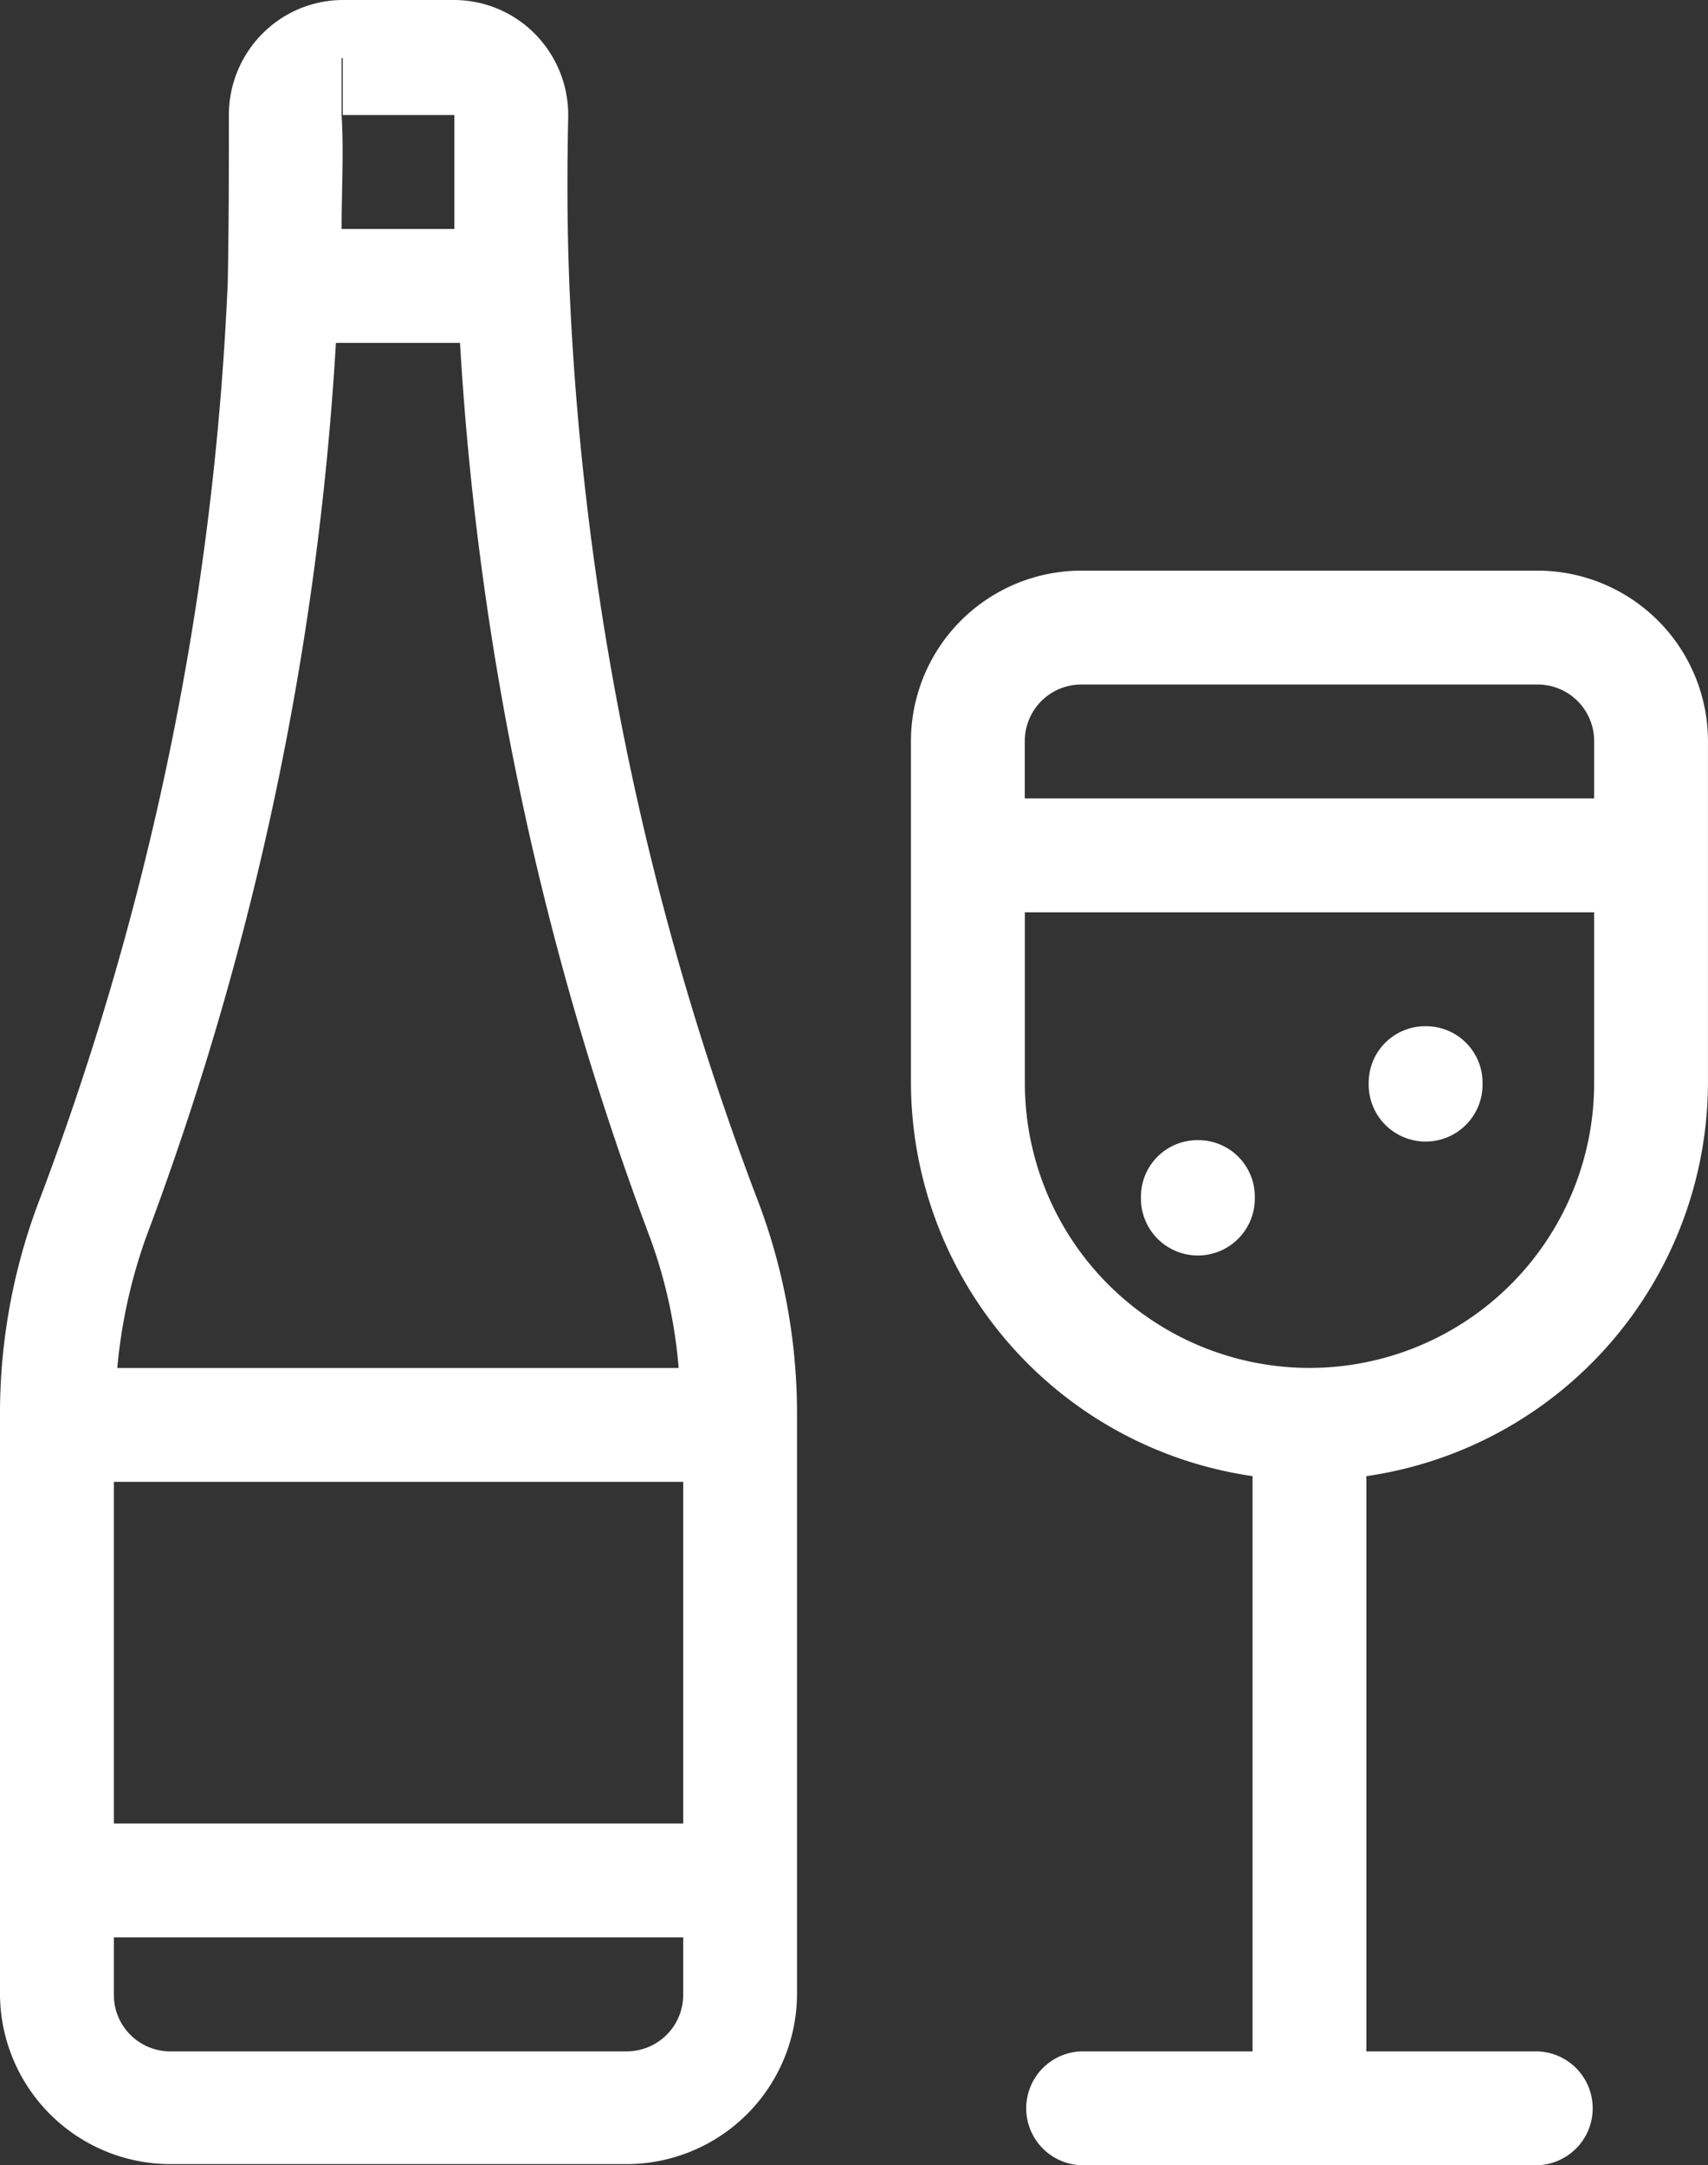
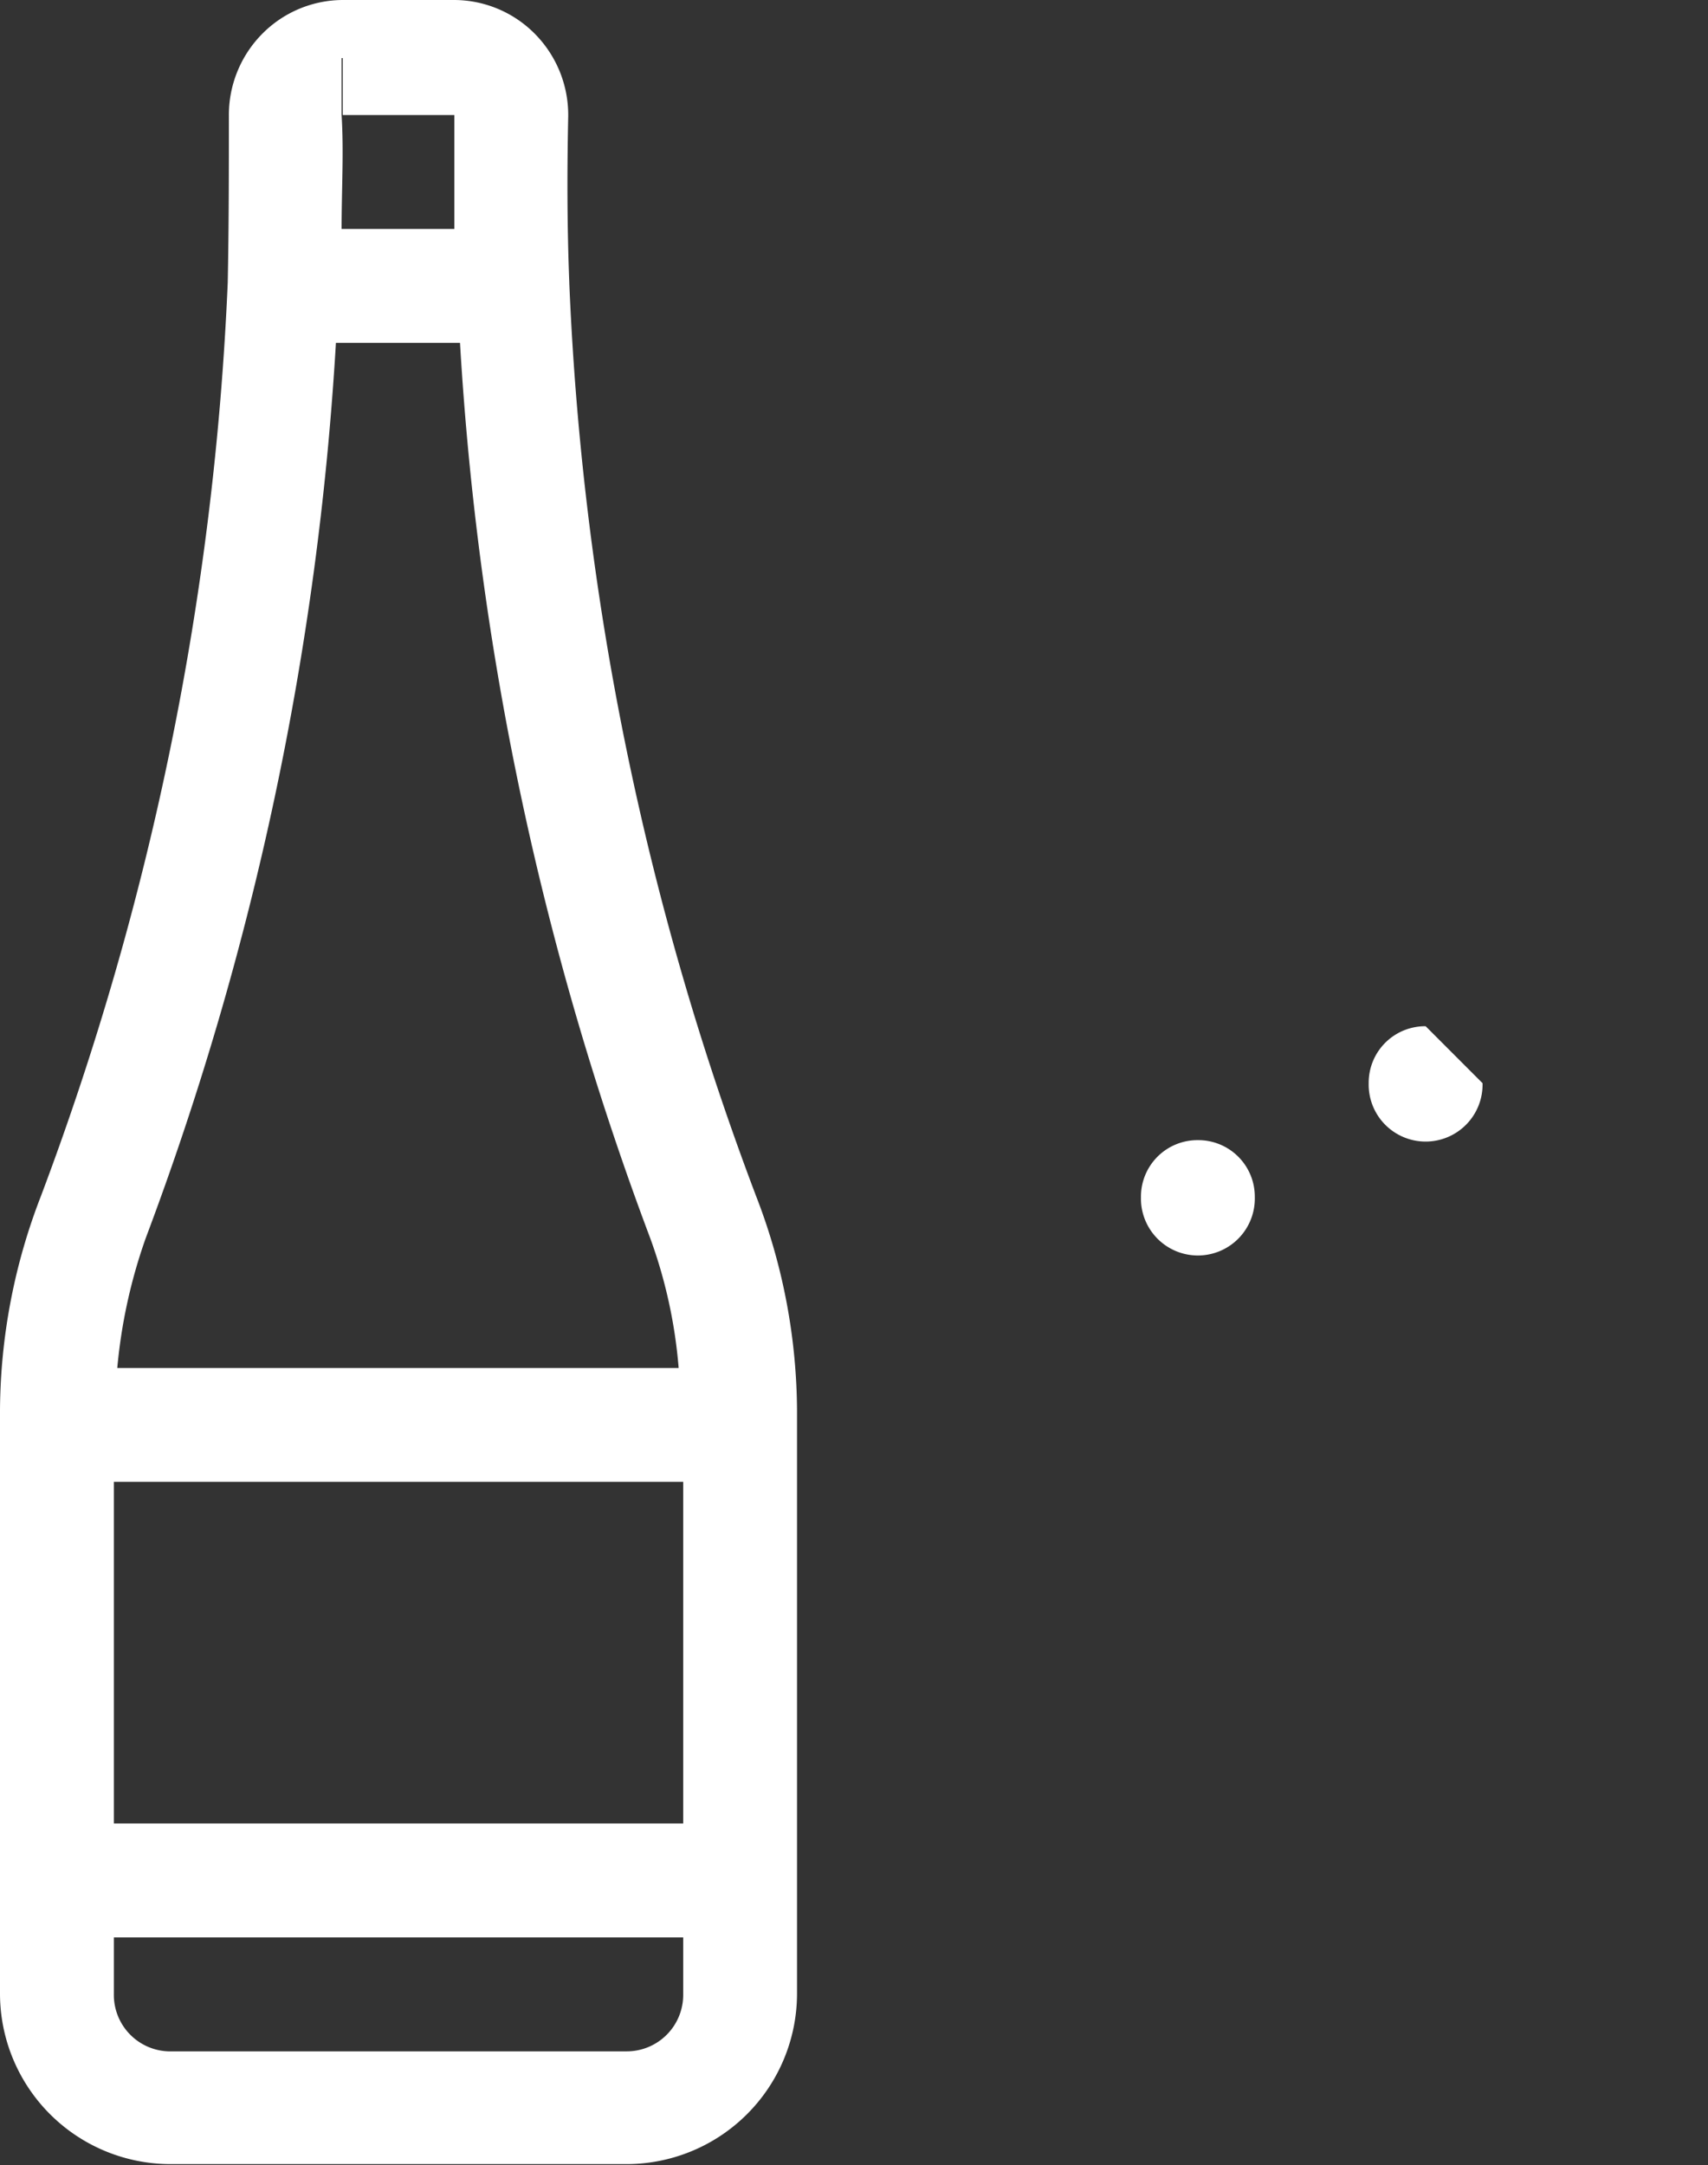
<svg xmlns="http://www.w3.org/2000/svg" width="48.38" height="61.314" viewBox="0 0 48.38 61.314">
  <rect x="0" y="0" width="48.38" height="61.314" fill="#333333" stroke="none" />
  <g id="merlot" transform="translate(-4.5 -2.49)">
    <path id="Path_264" data-name="Path 264" d="M20.627,10.521c-.065-1.613-.065-3.193-.032-4.741a3.267,3.267,0,0,0-.935-2.322,3.223,3.223,0,0,0-2.29-.968H14.208a3.223,3.223,0,0,0-2.29.968,3.267,3.267,0,0,0-.935,2.322c0,1.516,0,3.1-.032,4.709a83.481,83.481,0,0,1-5.29,25.867A16.98,16.98,0,0,0,4.5,42.42V58.934a4.832,4.832,0,0,0,4.838,4.838h12.9a4.832,4.832,0,0,0,4.838-4.838V42.42a16.98,16.98,0,0,0-1.161-6.064,82.561,82.561,0,0,1-5.29-25.867ZM7.725,44.452H23.852v9.676H7.725ZM14.208,4.135V5.748h3.161V8.973H14.176c0-1.1.065-2.193,0-3.225V4.135ZM14.047,12.2H17.53A86.3,86.3,0,0,0,22.917,37.55a13.964,13.964,0,0,1,.806,3.677H7.822a15.048,15.048,0,0,1,.806-3.677A86.3,86.3,0,0,0,14.015,12.2Zm8.192,48.38H9.338a1.6,1.6,0,0,1-1.613-1.613V57.353H23.852v1.613A1.6,1.6,0,0,1,22.239,60.579Z" transform="translate(0 0)" fill="#fff" />
-     <path id="Path_265" data-name="Path 265" d="M30.239,7.5h-12.9A4.832,4.832,0,0,0,12.5,12.338v9.676a11.287,11.287,0,0,0,9.676,11.127V49.43H17.338a1.613,1.613,0,0,0,0,3.225h12.9a1.613,1.613,0,0,0,0-3.225H25.4V33.142a11.287,11.287,0,0,0,9.676-11.127V12.338A4.832,4.832,0,0,0,30.239,7.5Zm-12.9,3.225h12.9a1.6,1.6,0,0,1,1.613,1.613v1.613H15.725V12.338A1.6,1.6,0,0,1,17.338,10.725Zm6.451,19.352a8.066,8.066,0,0,1-8.063-8.063V17.176H31.852v4.838A8.066,8.066,0,0,1,23.789,30.077Z" transform="translate(17.803 11.149)" fill="#fff" />
-     <path id="Path_266" data-name="Path 266" d="M18.133,11.5h0a1.6,1.6,0,0,0-1.613,1.613,1.613,1.613,0,1,0,3.225,0A1.6,1.6,0,0,0,18.133,11.5Z" transform="translate(26.749 20.05)" fill="#fff" />
+     <path id="Path_266" data-name="Path 266" d="M18.133,11.5h0a1.6,1.6,0,0,0-1.613,1.613,1.613,1.613,0,1,0,3.225,0Z" transform="translate(26.749 20.05)" fill="#fff" />
    <path id="Path_267" data-name="Path 267" d="M16.133,12.5h0a1.6,1.6,0,0,0-1.613,1.613,1.613,1.613,0,1,0,3.225,0A1.6,1.6,0,0,0,16.133,12.5Z" transform="translate(22.298 22.276)" fill="#fff" />
  </g>
</svg>